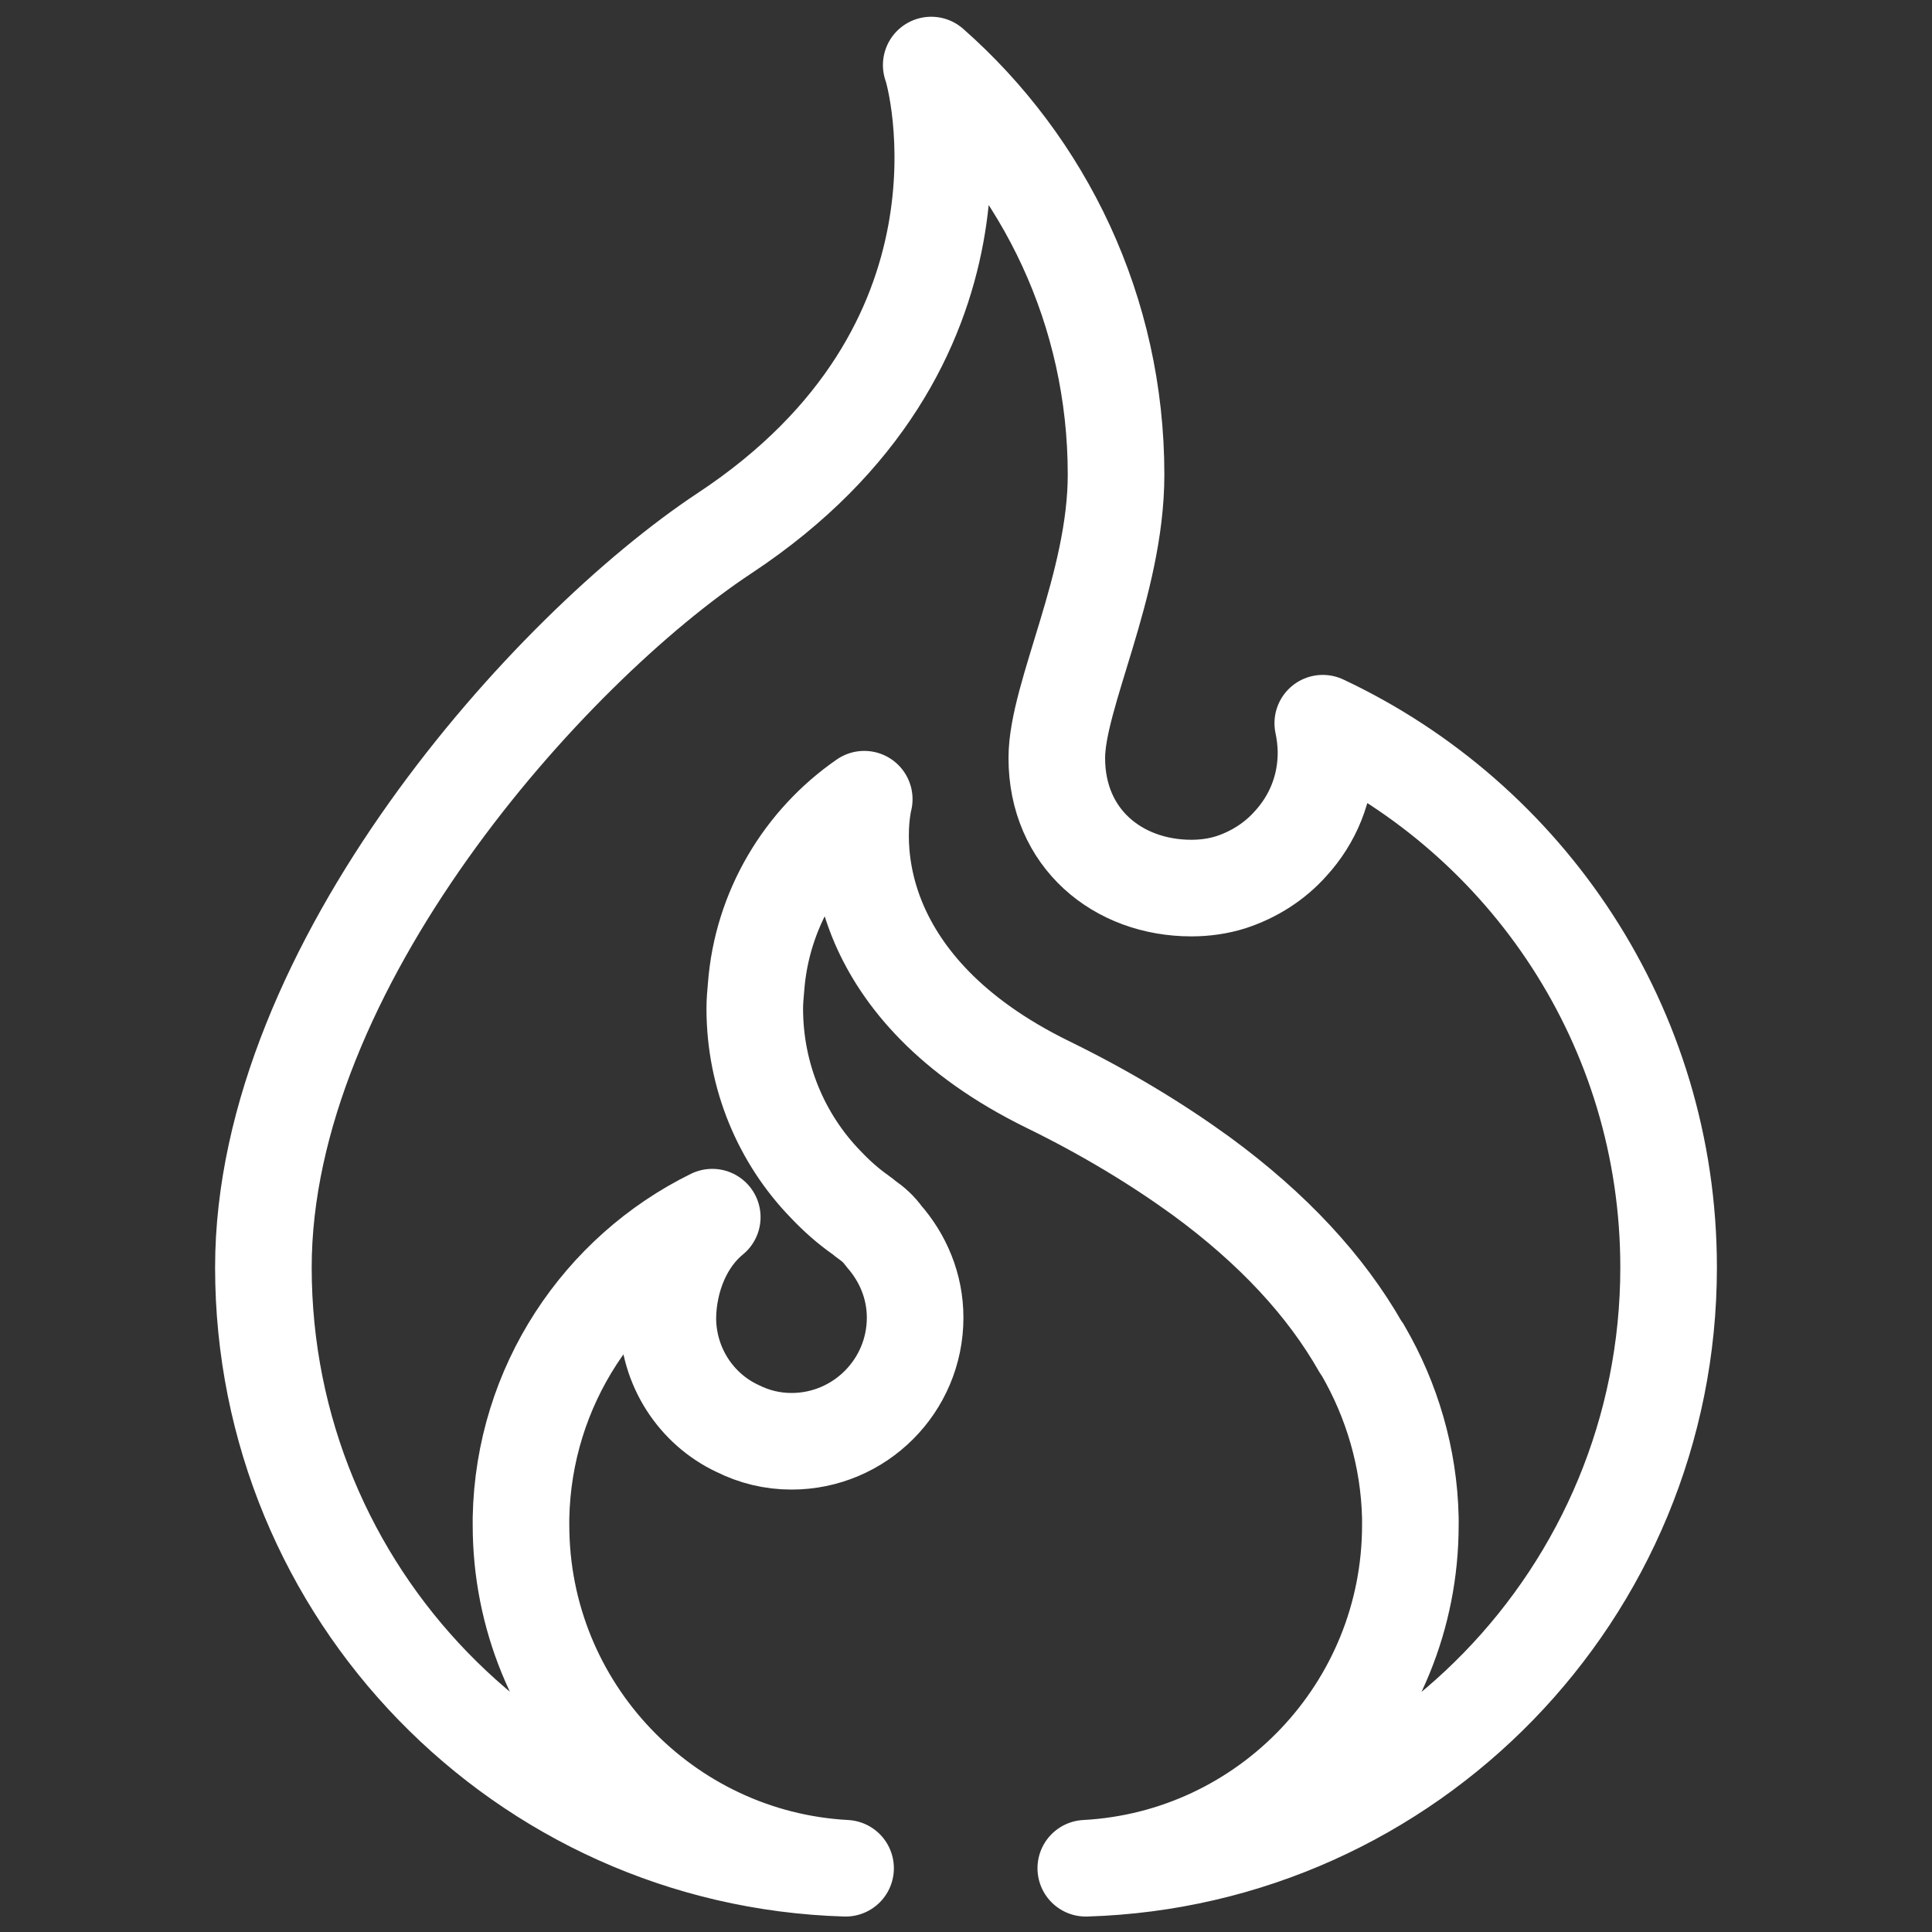
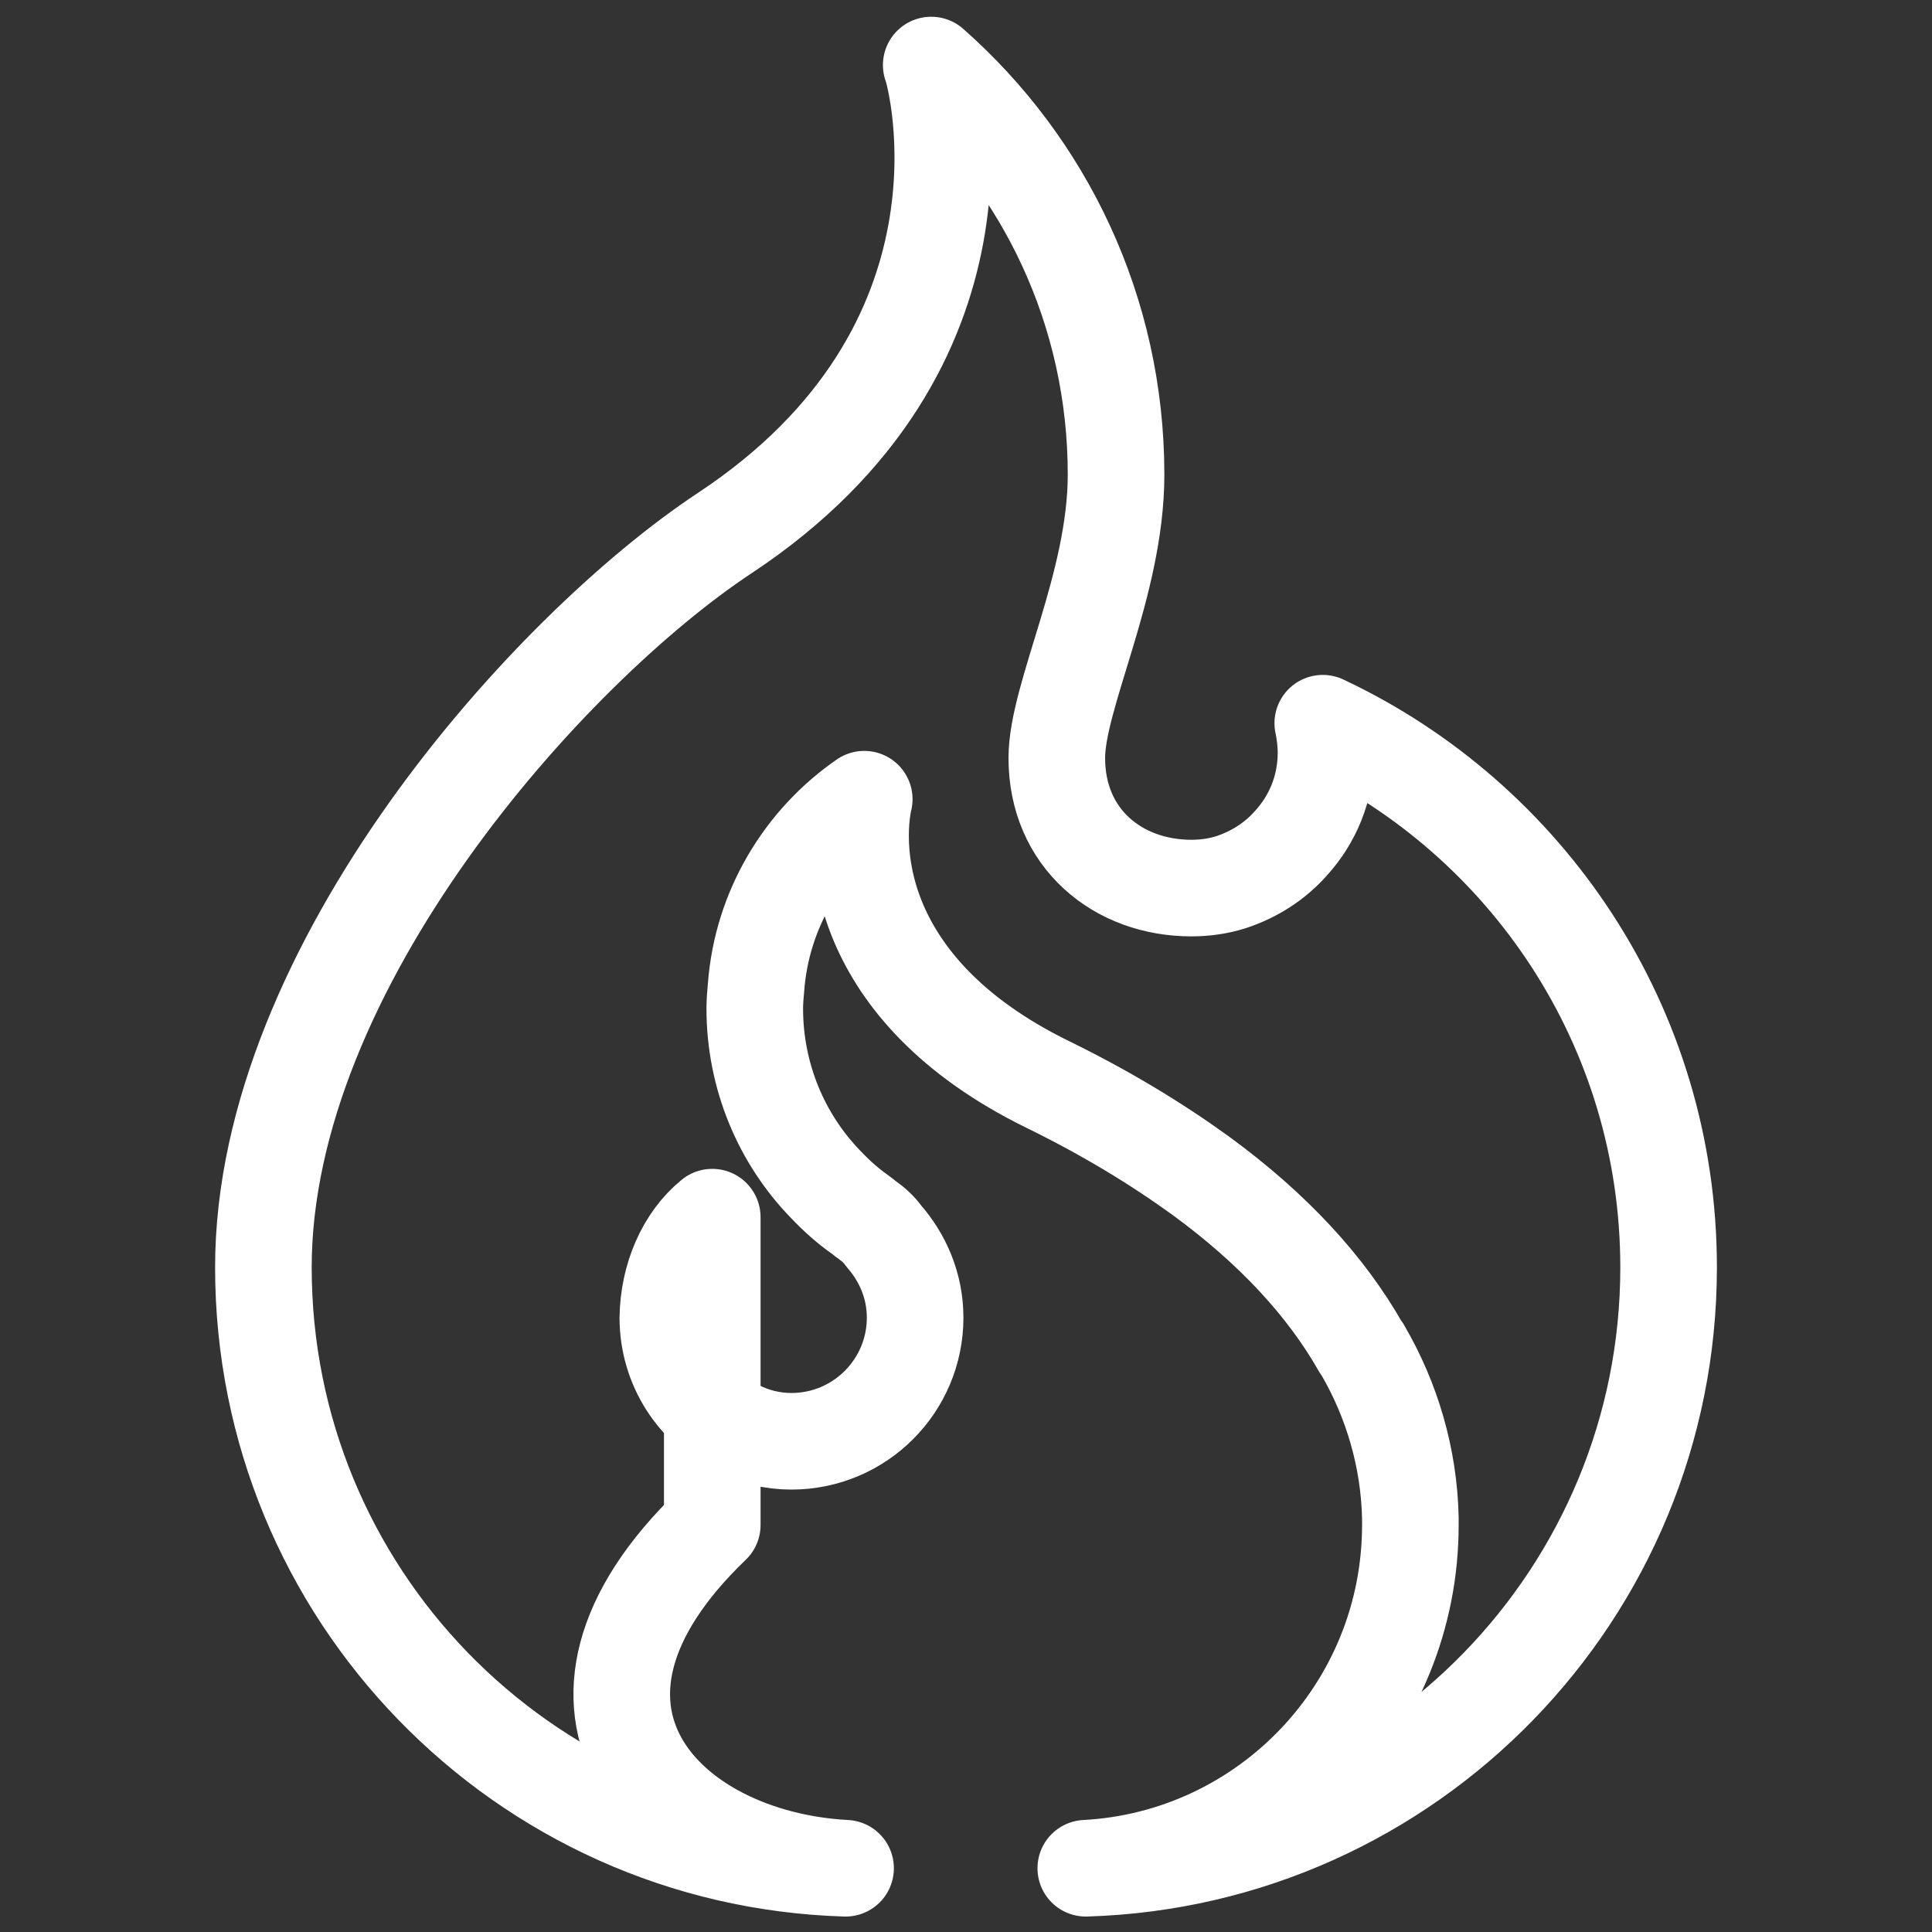
<svg xmlns="http://www.w3.org/2000/svg" width="30" height="30" viewBox="0 0 30 30" fill="none">
  <rect x="0" y="0" width="30" height="30" fill="#333333" stroke="none" />
-   <path fill-rule="evenodd" clip-rule="evenodd" d="M11.06 18.9C9.33 19.75 8.13 21.52 8.09 23.57V23.68C8.09 26.53 10.33 28.86 13.13 29.01C8.11 28.86 4.09 24.74 4.09 19.68C4.09 15.01 8.53 10.08 11.25 8.28C15.64 5.38 14.54 1.21 14.46 1.01C16.22 2.56 17.33 4.83 17.33 7.37C17.33 9.08 16.41 10.8 16.41 11.77C16.41 13.02 17.36 13.79 18.5 13.79C18.71 13.79 18.92 13.76 19.11 13.7C19.48 13.58 19.8 13.37 20.04 13.1C20.38 12.73 20.59 12.24 20.59 11.69C20.59 11.53 20.57 11.37 20.54 11.23C23.71 12.72 25.91 15.94 25.91 19.68C25.91 24.74 21.88 28.86 16.86 29.01C19.67 28.86 21.9 26.53 21.9 23.68V23.57C21.88 22.63 21.61 21.74 21.17 20.98C21.16 20.96 21.15 20.94 21.13 20.92C20.59 19.97 19.77 19.08 18.65 18.26C17.96 17.76 17.17 17.28 16.27 16.84C14.74 16.09 14 15.16 13.65 14.35C13.19 13.28 13.42 12.41 13.42 12.41C12.48 13.06 11.83 14.12 11.74 15.33C11.73 15.44 11.72 15.55 11.72 15.66C11.72 16.72 12.14 17.69 12.82 18.39C12.99 18.57 13.17 18.73 13.37 18.87C13.4 18.89 13.43 18.92 13.46 18.94C13.56 19.01 13.65 19.09 13.72 19.19C14.02 19.53 14.21 19.97 14.21 20.46C14.21 21.52 13.35 22.38 12.29 22.38C11.99 22.38 11.71 22.31 11.45 22.18C10.81 21.88 10.37 21.22 10.37 20.46C10.38 19.84 10.63 19.25 11.06 18.9Z" stroke="white" stroke-width="1.5" stroke-miterlimit="10" stroke-linecap="round" stroke-linejoin="round" />
+   <path fill-rule="evenodd" clip-rule="evenodd" d="M11.06 18.9V23.68C8.09 26.53 10.33 28.86 13.13 29.01C8.11 28.86 4.09 24.74 4.09 19.68C4.09 15.01 8.53 10.08 11.25 8.28C15.64 5.38 14.54 1.21 14.46 1.01C16.22 2.56 17.33 4.83 17.33 7.37C17.33 9.08 16.41 10.8 16.41 11.77C16.41 13.02 17.36 13.79 18.5 13.79C18.71 13.79 18.92 13.76 19.11 13.7C19.48 13.58 19.8 13.37 20.04 13.1C20.38 12.73 20.59 12.24 20.59 11.69C20.59 11.53 20.57 11.37 20.54 11.23C23.71 12.72 25.91 15.94 25.91 19.68C25.91 24.74 21.88 28.86 16.86 29.01C19.67 28.86 21.9 26.53 21.9 23.68V23.57C21.88 22.63 21.61 21.74 21.17 20.98C21.16 20.96 21.15 20.94 21.13 20.92C20.59 19.97 19.77 19.08 18.65 18.26C17.96 17.76 17.17 17.28 16.27 16.84C14.74 16.09 14 15.16 13.65 14.35C13.19 13.28 13.42 12.41 13.42 12.41C12.48 13.06 11.83 14.12 11.74 15.33C11.73 15.44 11.72 15.55 11.72 15.66C11.72 16.72 12.14 17.69 12.82 18.39C12.99 18.57 13.17 18.73 13.37 18.87C13.4 18.89 13.43 18.92 13.46 18.94C13.56 19.01 13.65 19.09 13.72 19.19C14.02 19.53 14.21 19.97 14.21 20.46C14.21 21.52 13.35 22.38 12.29 22.38C11.99 22.38 11.71 22.31 11.45 22.18C10.81 21.88 10.37 21.22 10.37 20.46C10.38 19.84 10.63 19.25 11.06 18.9Z" stroke="white" stroke-width="1.5" stroke-miterlimit="10" stroke-linecap="round" stroke-linejoin="round" />
</svg>